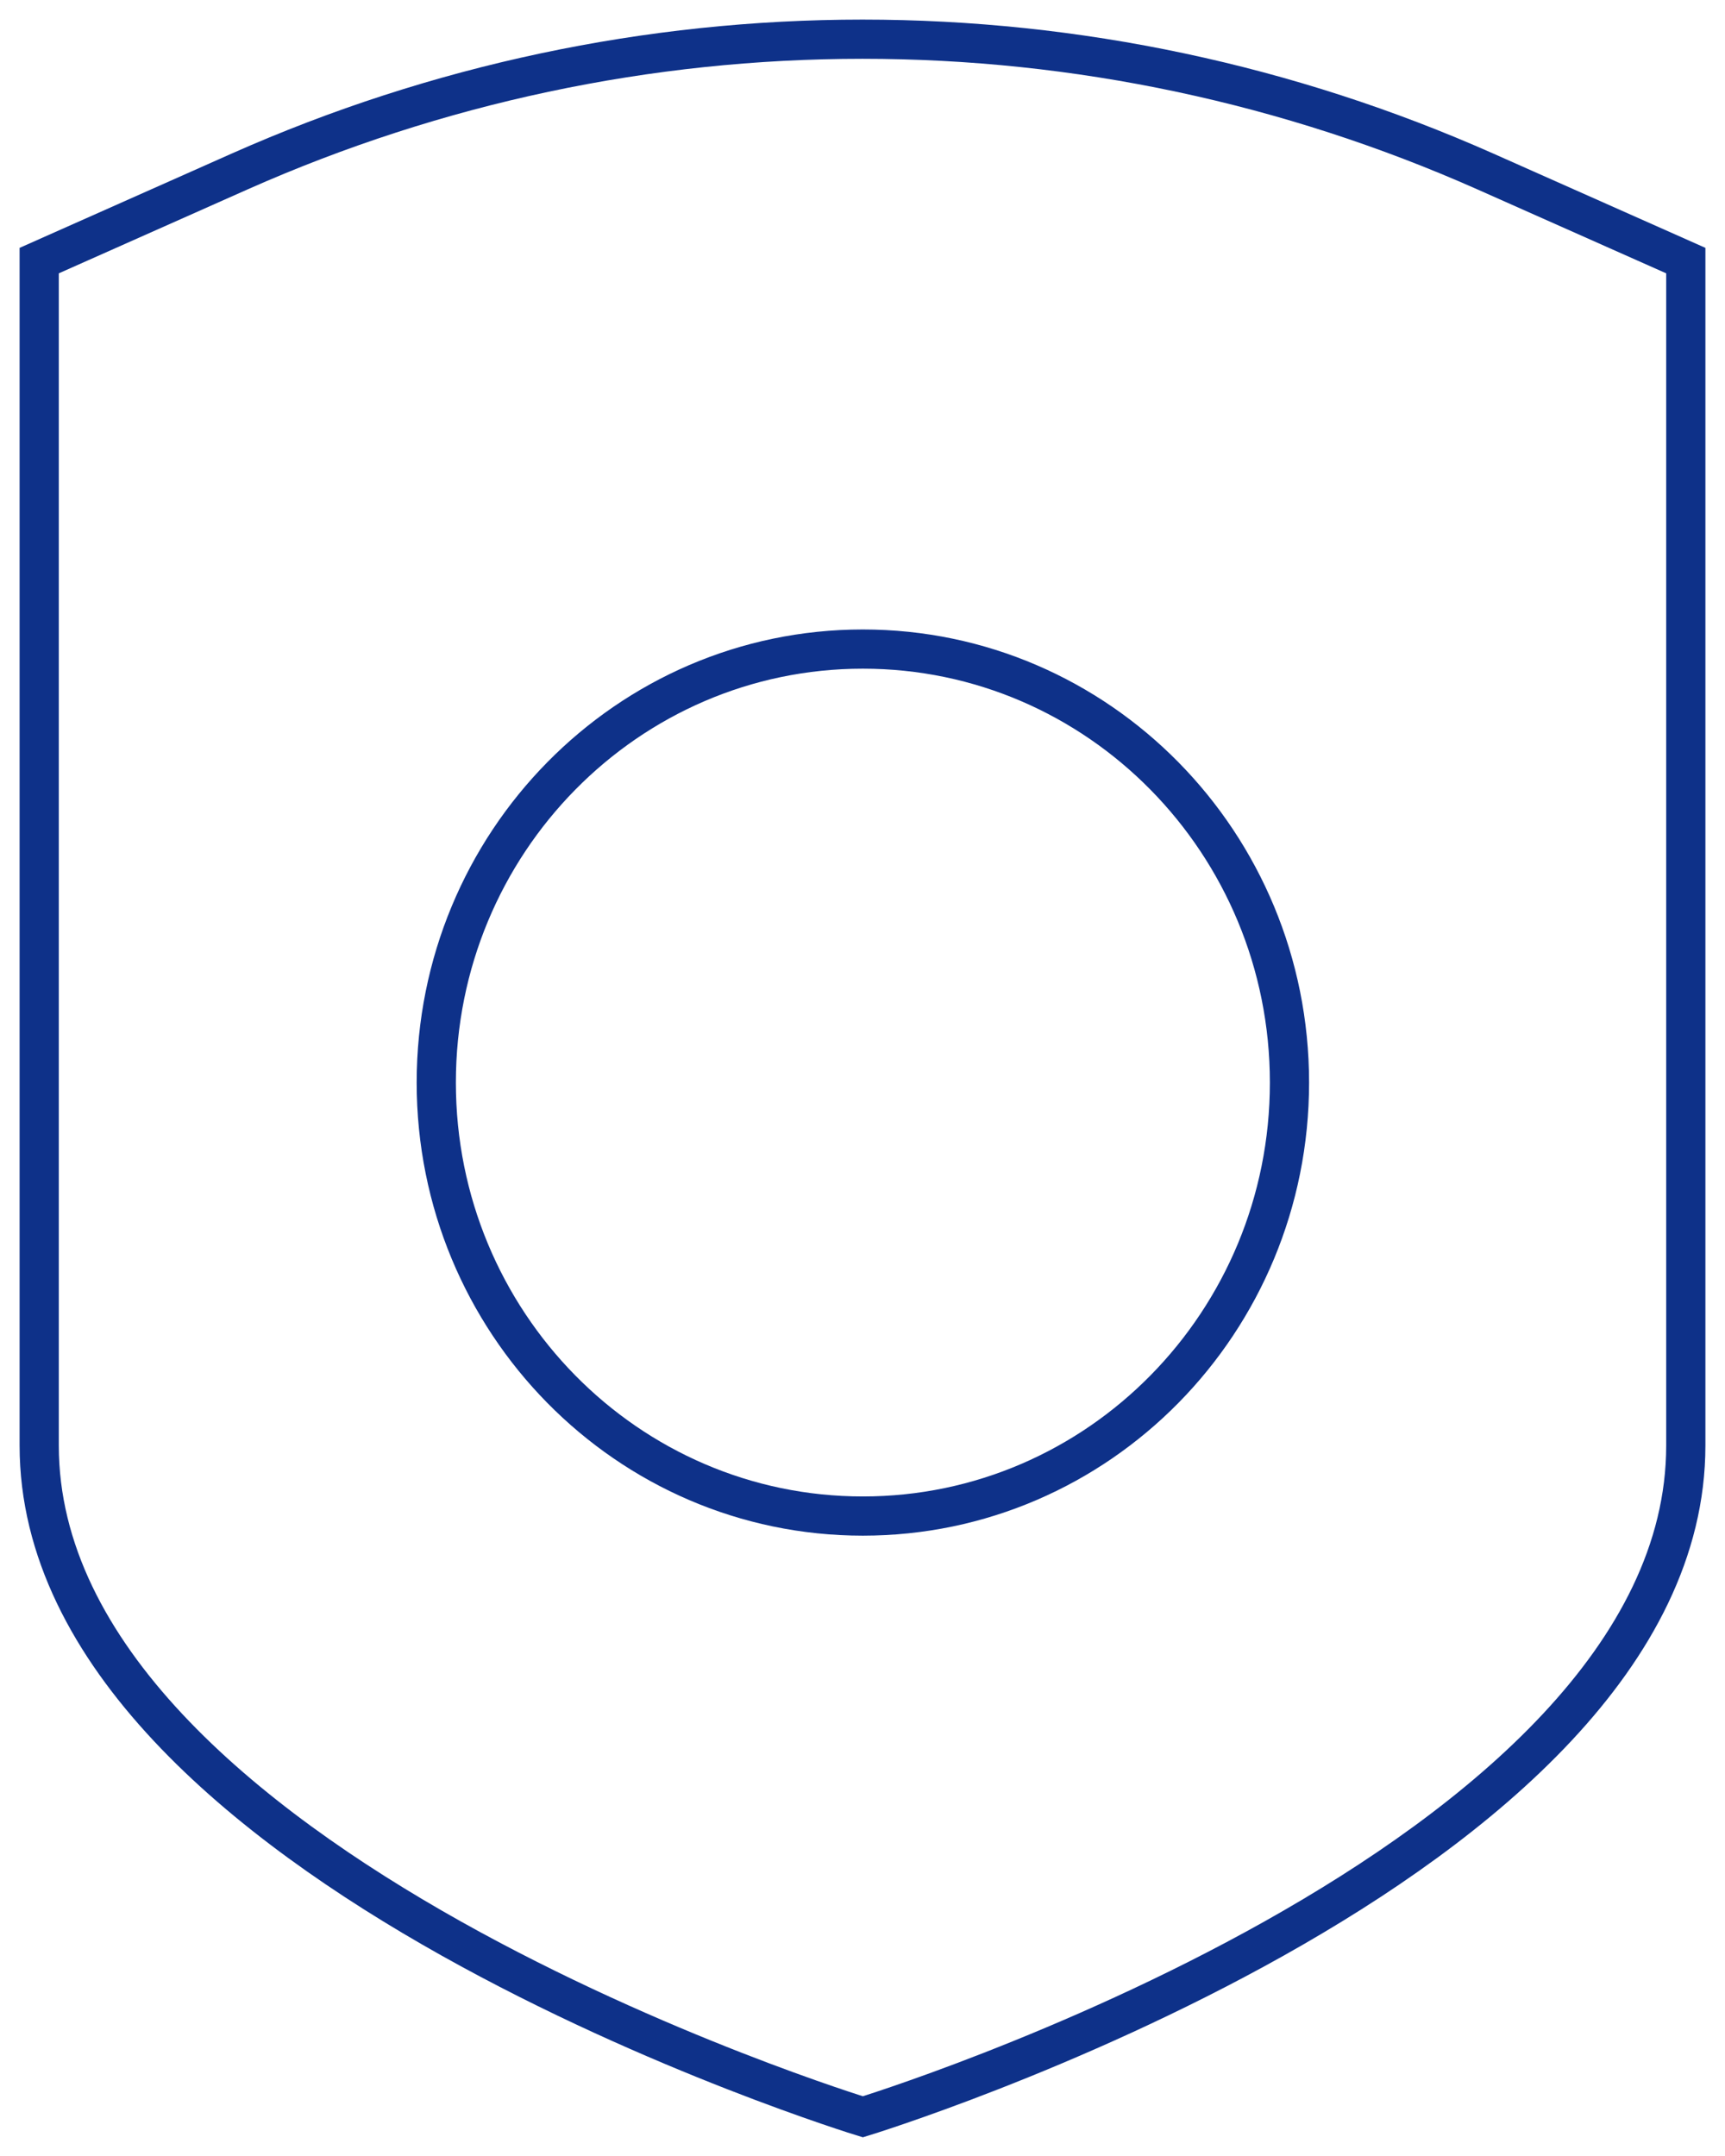
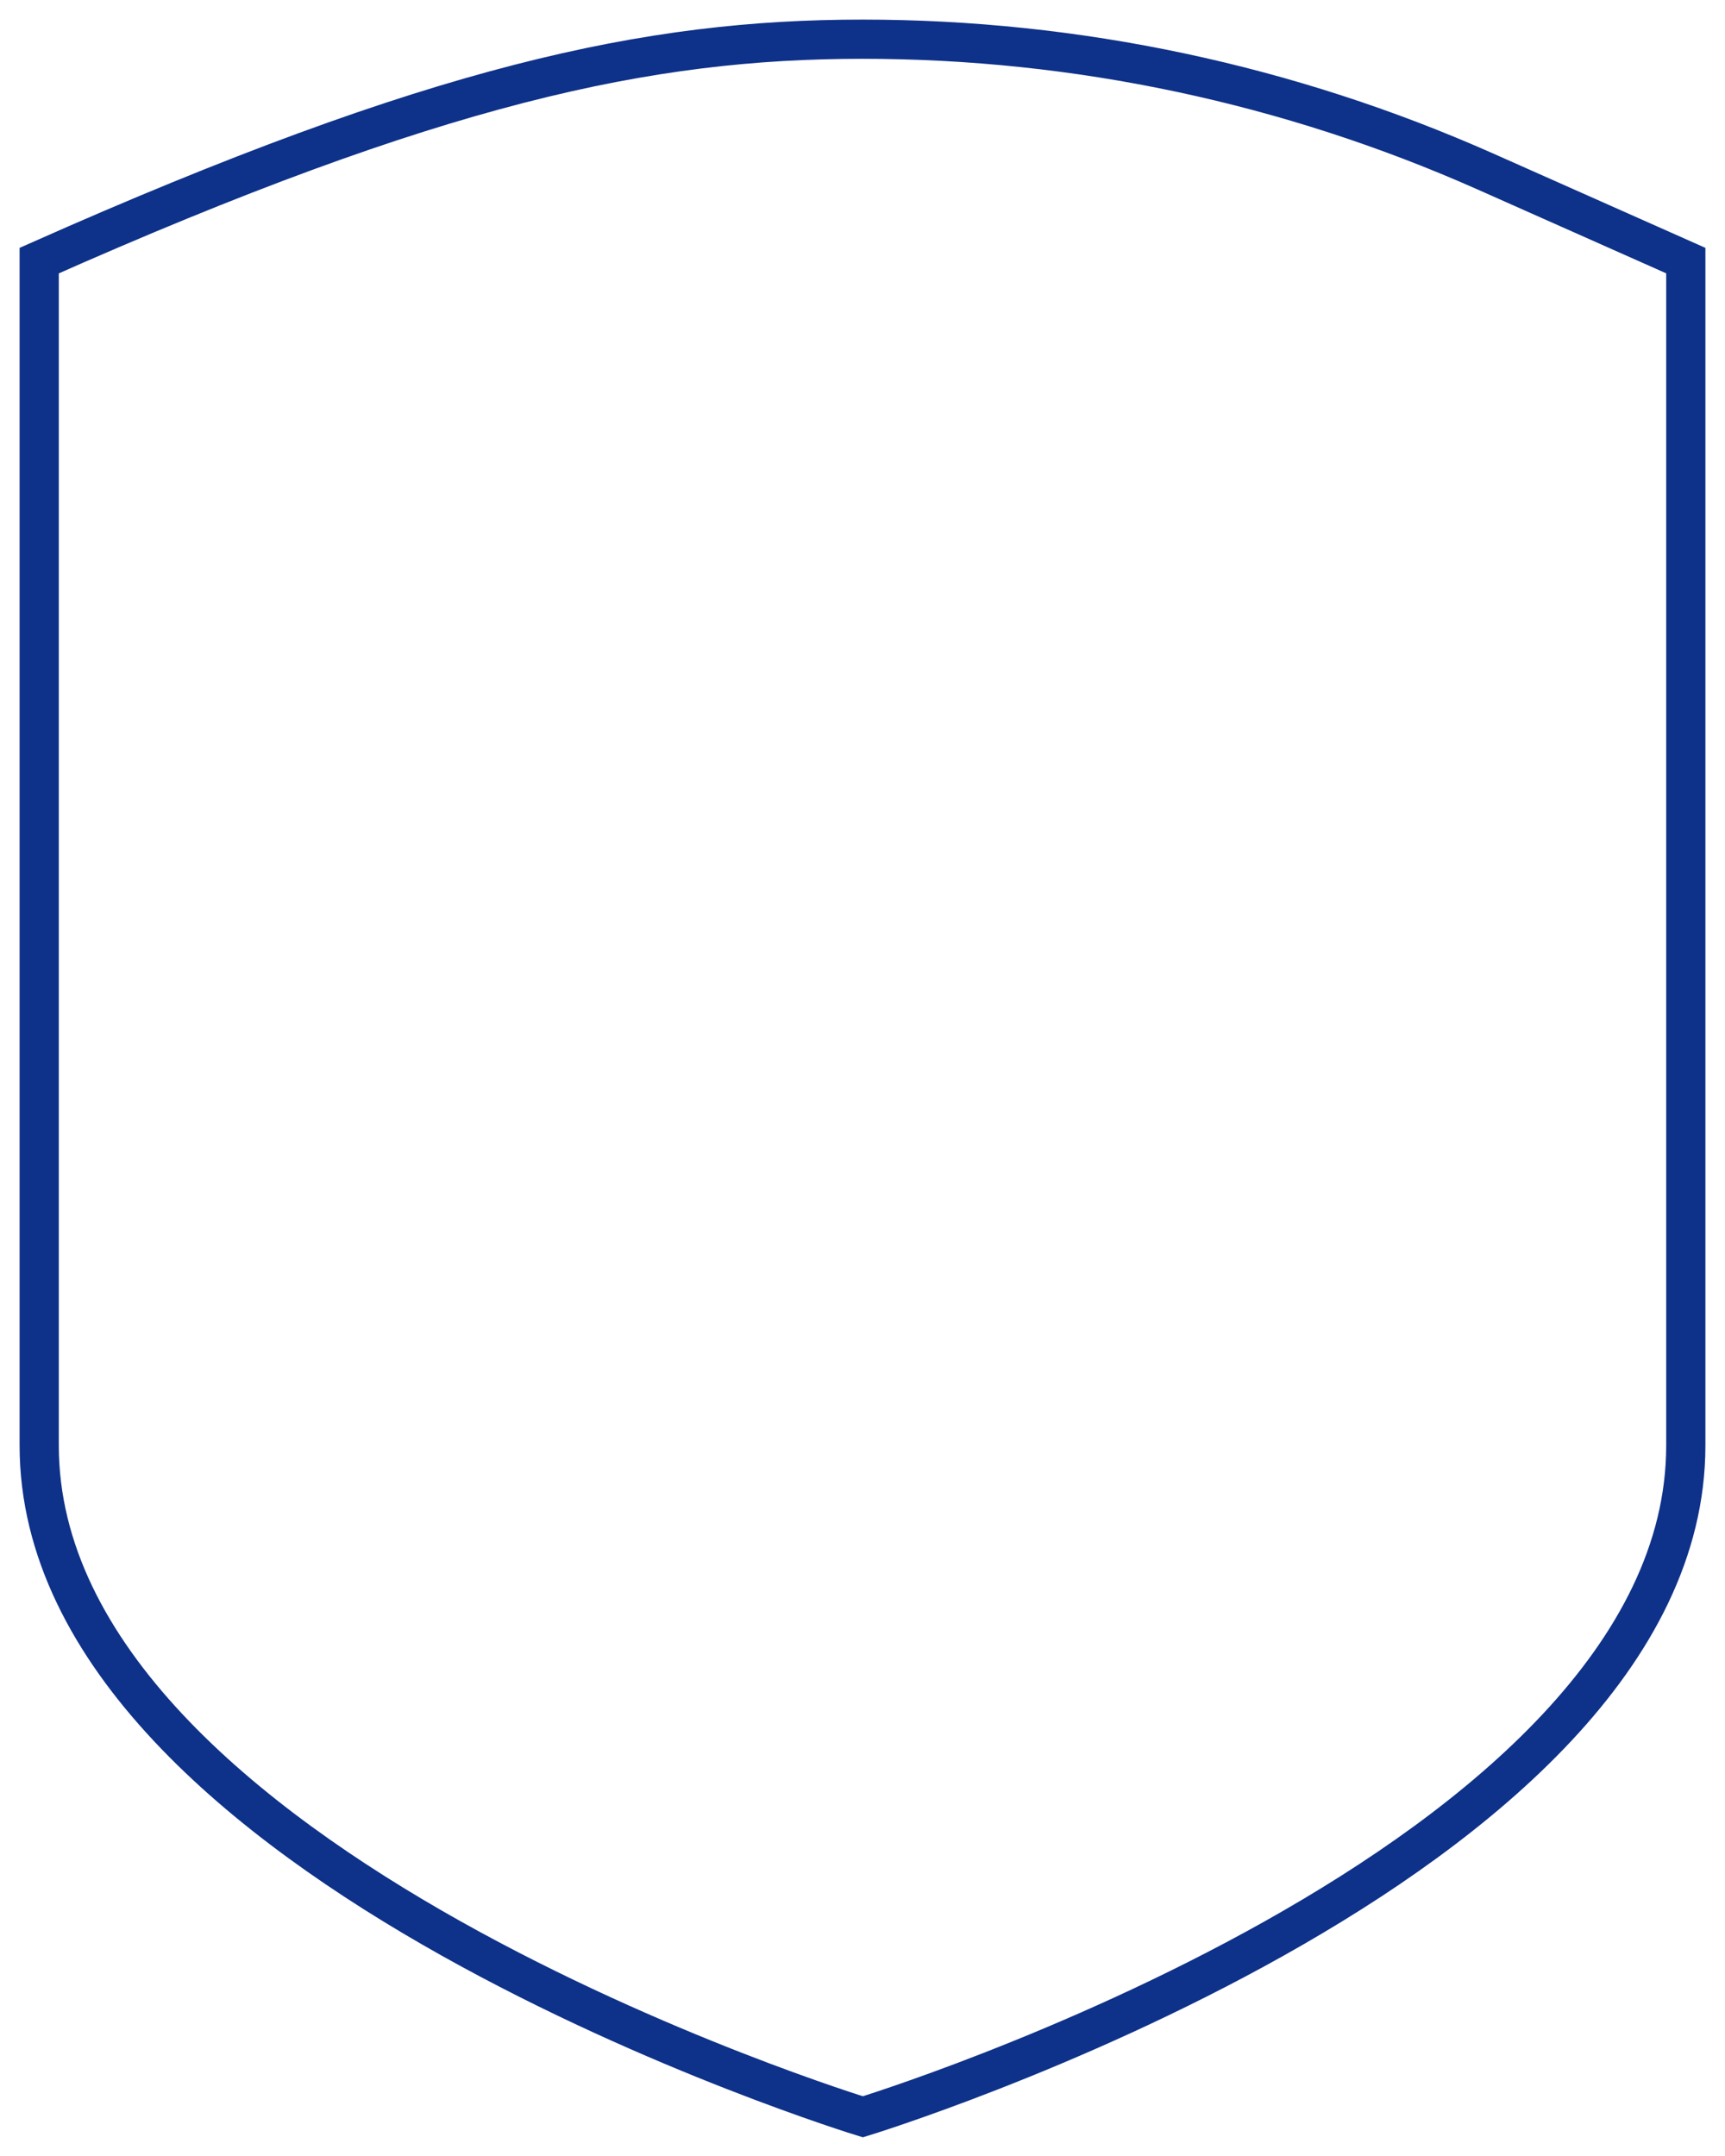
<svg xmlns="http://www.w3.org/2000/svg" width="44" height="55" viewBox="0 0 44 55" fill="none">
-   <path d="M37.879 4.371L43 6.648V36.877C43 47.572 22.009 54 22.009 54C22.009 54 1 47.572 1 36.877V6.648L6.121 4.371C11.129 2.148 16.535 1 22 1C27.465 1 32.871 2.148 37.879 4.371Z" stroke="#0E3189" stroke-miterlimit="10" />
-   <path d="M22.009 38.675C28.019 38.675 32.891 33.724 32.891 27.617C32.891 21.509 28.019 16.558 22.009 16.558C16 16.558 11.128 21.509 11.128 27.617C11.128 33.724 16 38.675 22.009 38.675Z" stroke="#0E3189" stroke-miterlimit="10" />
+   <path d="M37.879 4.371L43 6.648V36.877C43 47.572 22.009 54 22.009 54C22.009 54 1 47.572 1 36.877V6.648C11.129 2.148 16.535 1 22 1C27.465 1 32.871 2.148 37.879 4.371Z" stroke="#0E3189" stroke-miterlimit="10" />
</svg>